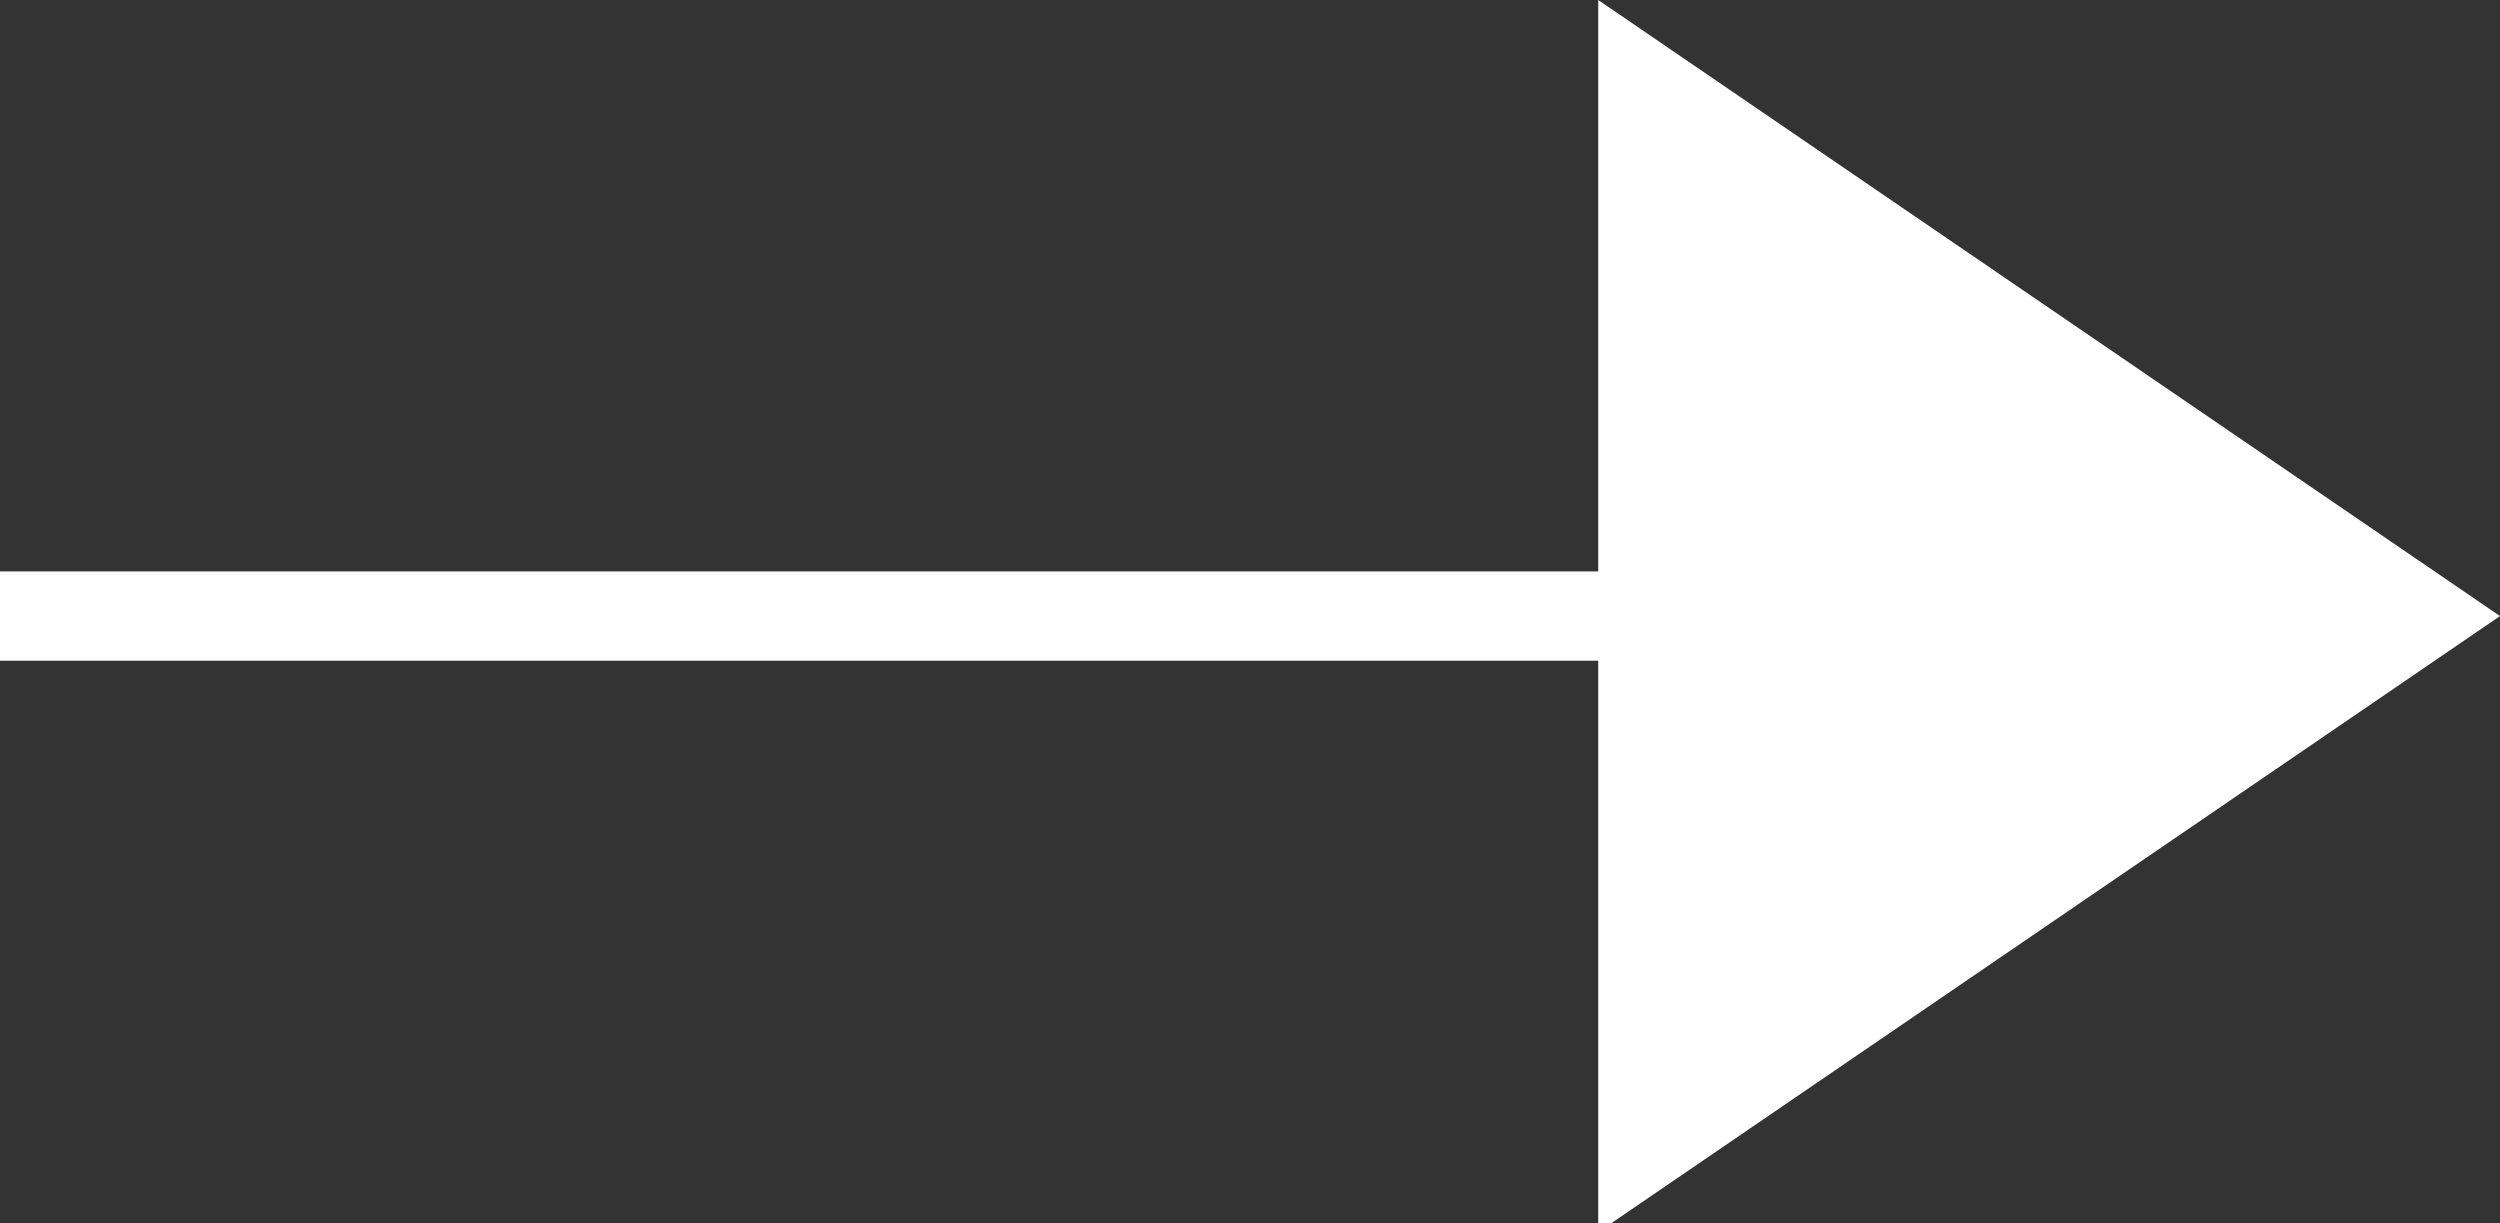
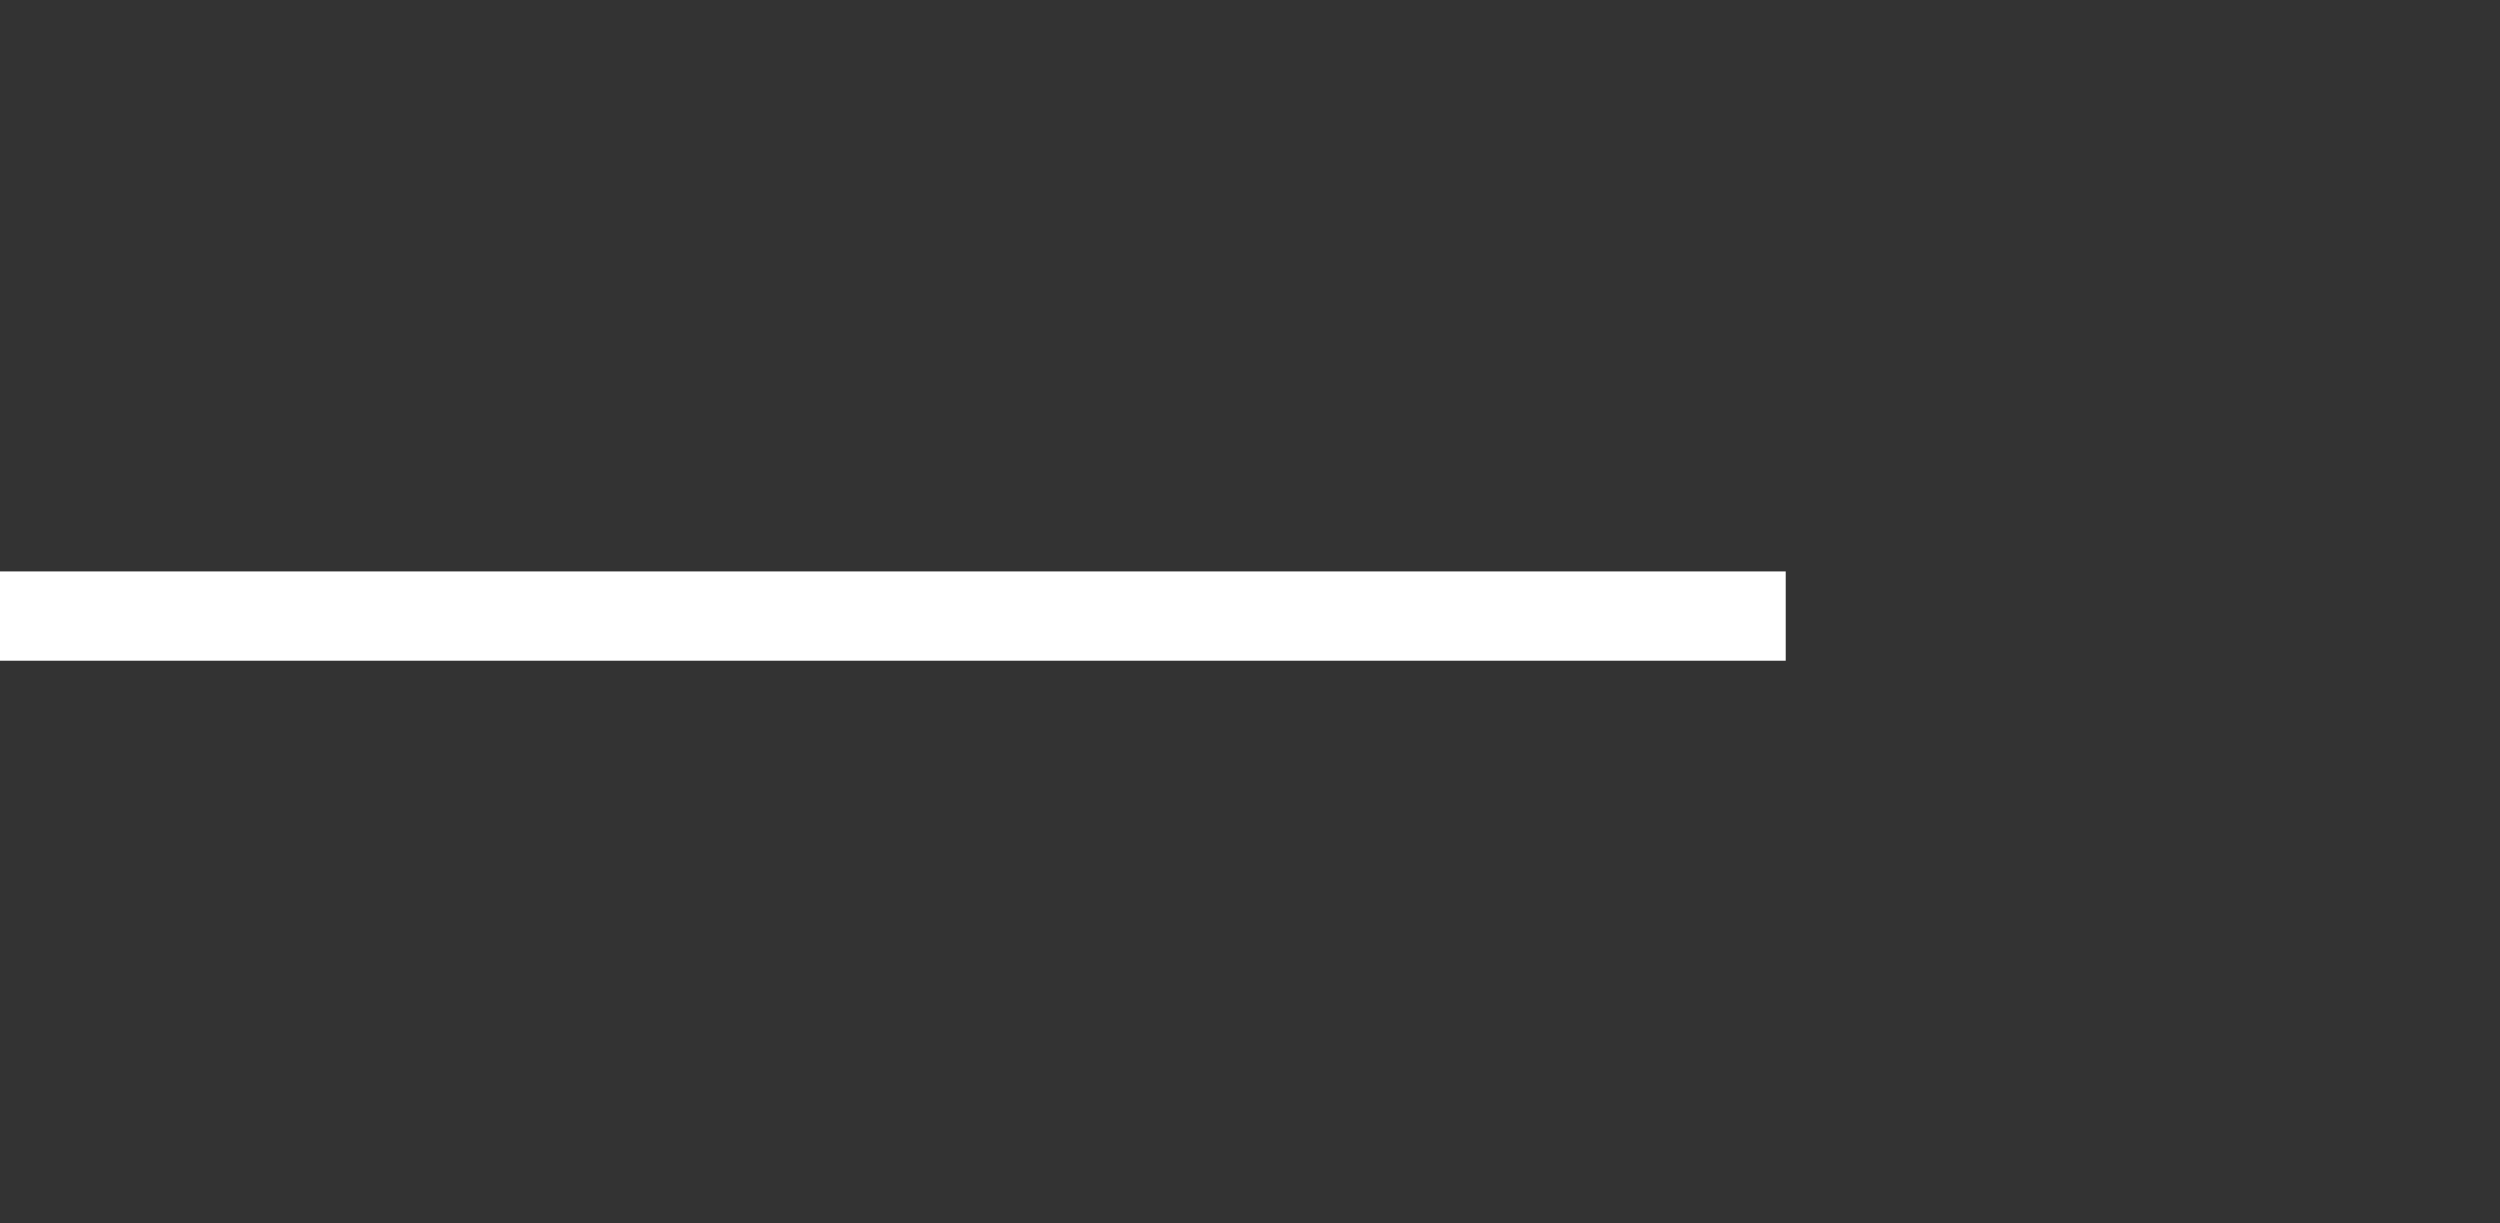
<svg xmlns="http://www.w3.org/2000/svg" xml:space="preserve" style="enable-background:new 0 0 28 13.7" viewBox="0 0 28 13.7">
  <rect x="0" y="0" width="28" height="13.7" fill="#333333" stroke="none" />
-   <path d="M17.9 0 28 6.9l-10.1 6.9V0z" style="fill-rule:evenodd;clip-rule:evenodd;fill:#ffffff" />
  <path d="M19.5 6.9H.5" style="fill:none;stroke:#ffffff;stroke-linecap:square" />
</svg>